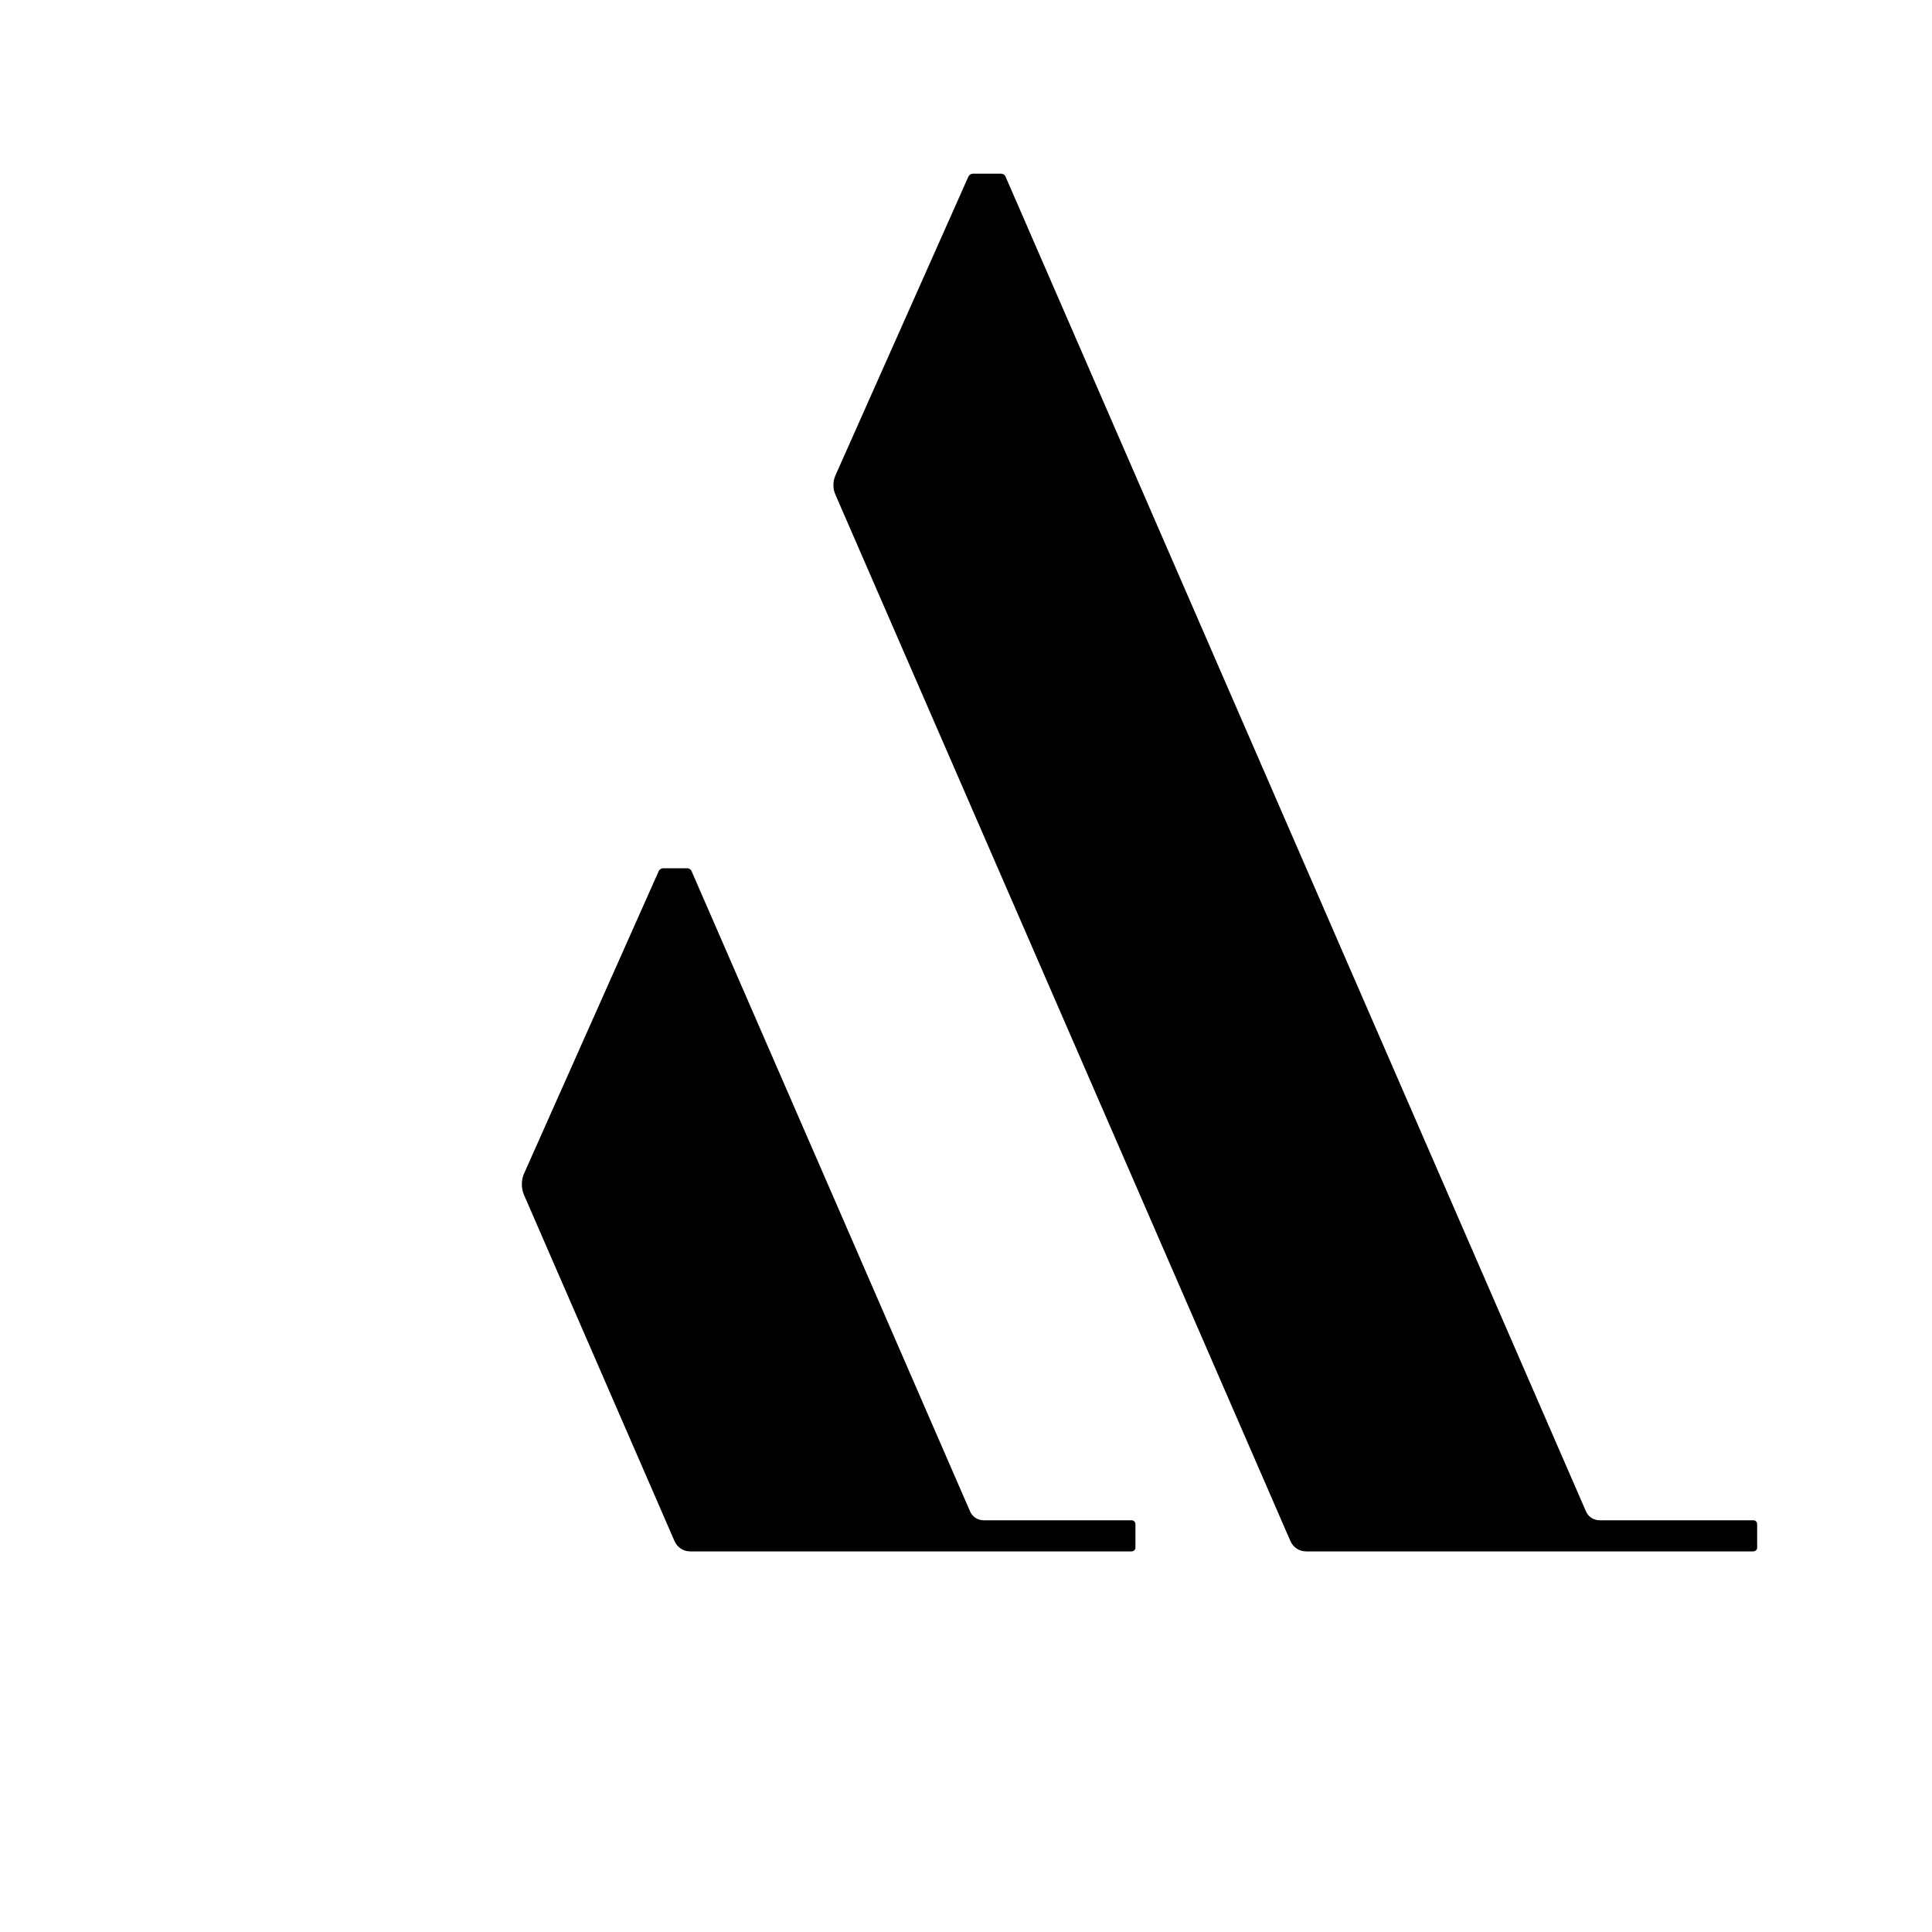
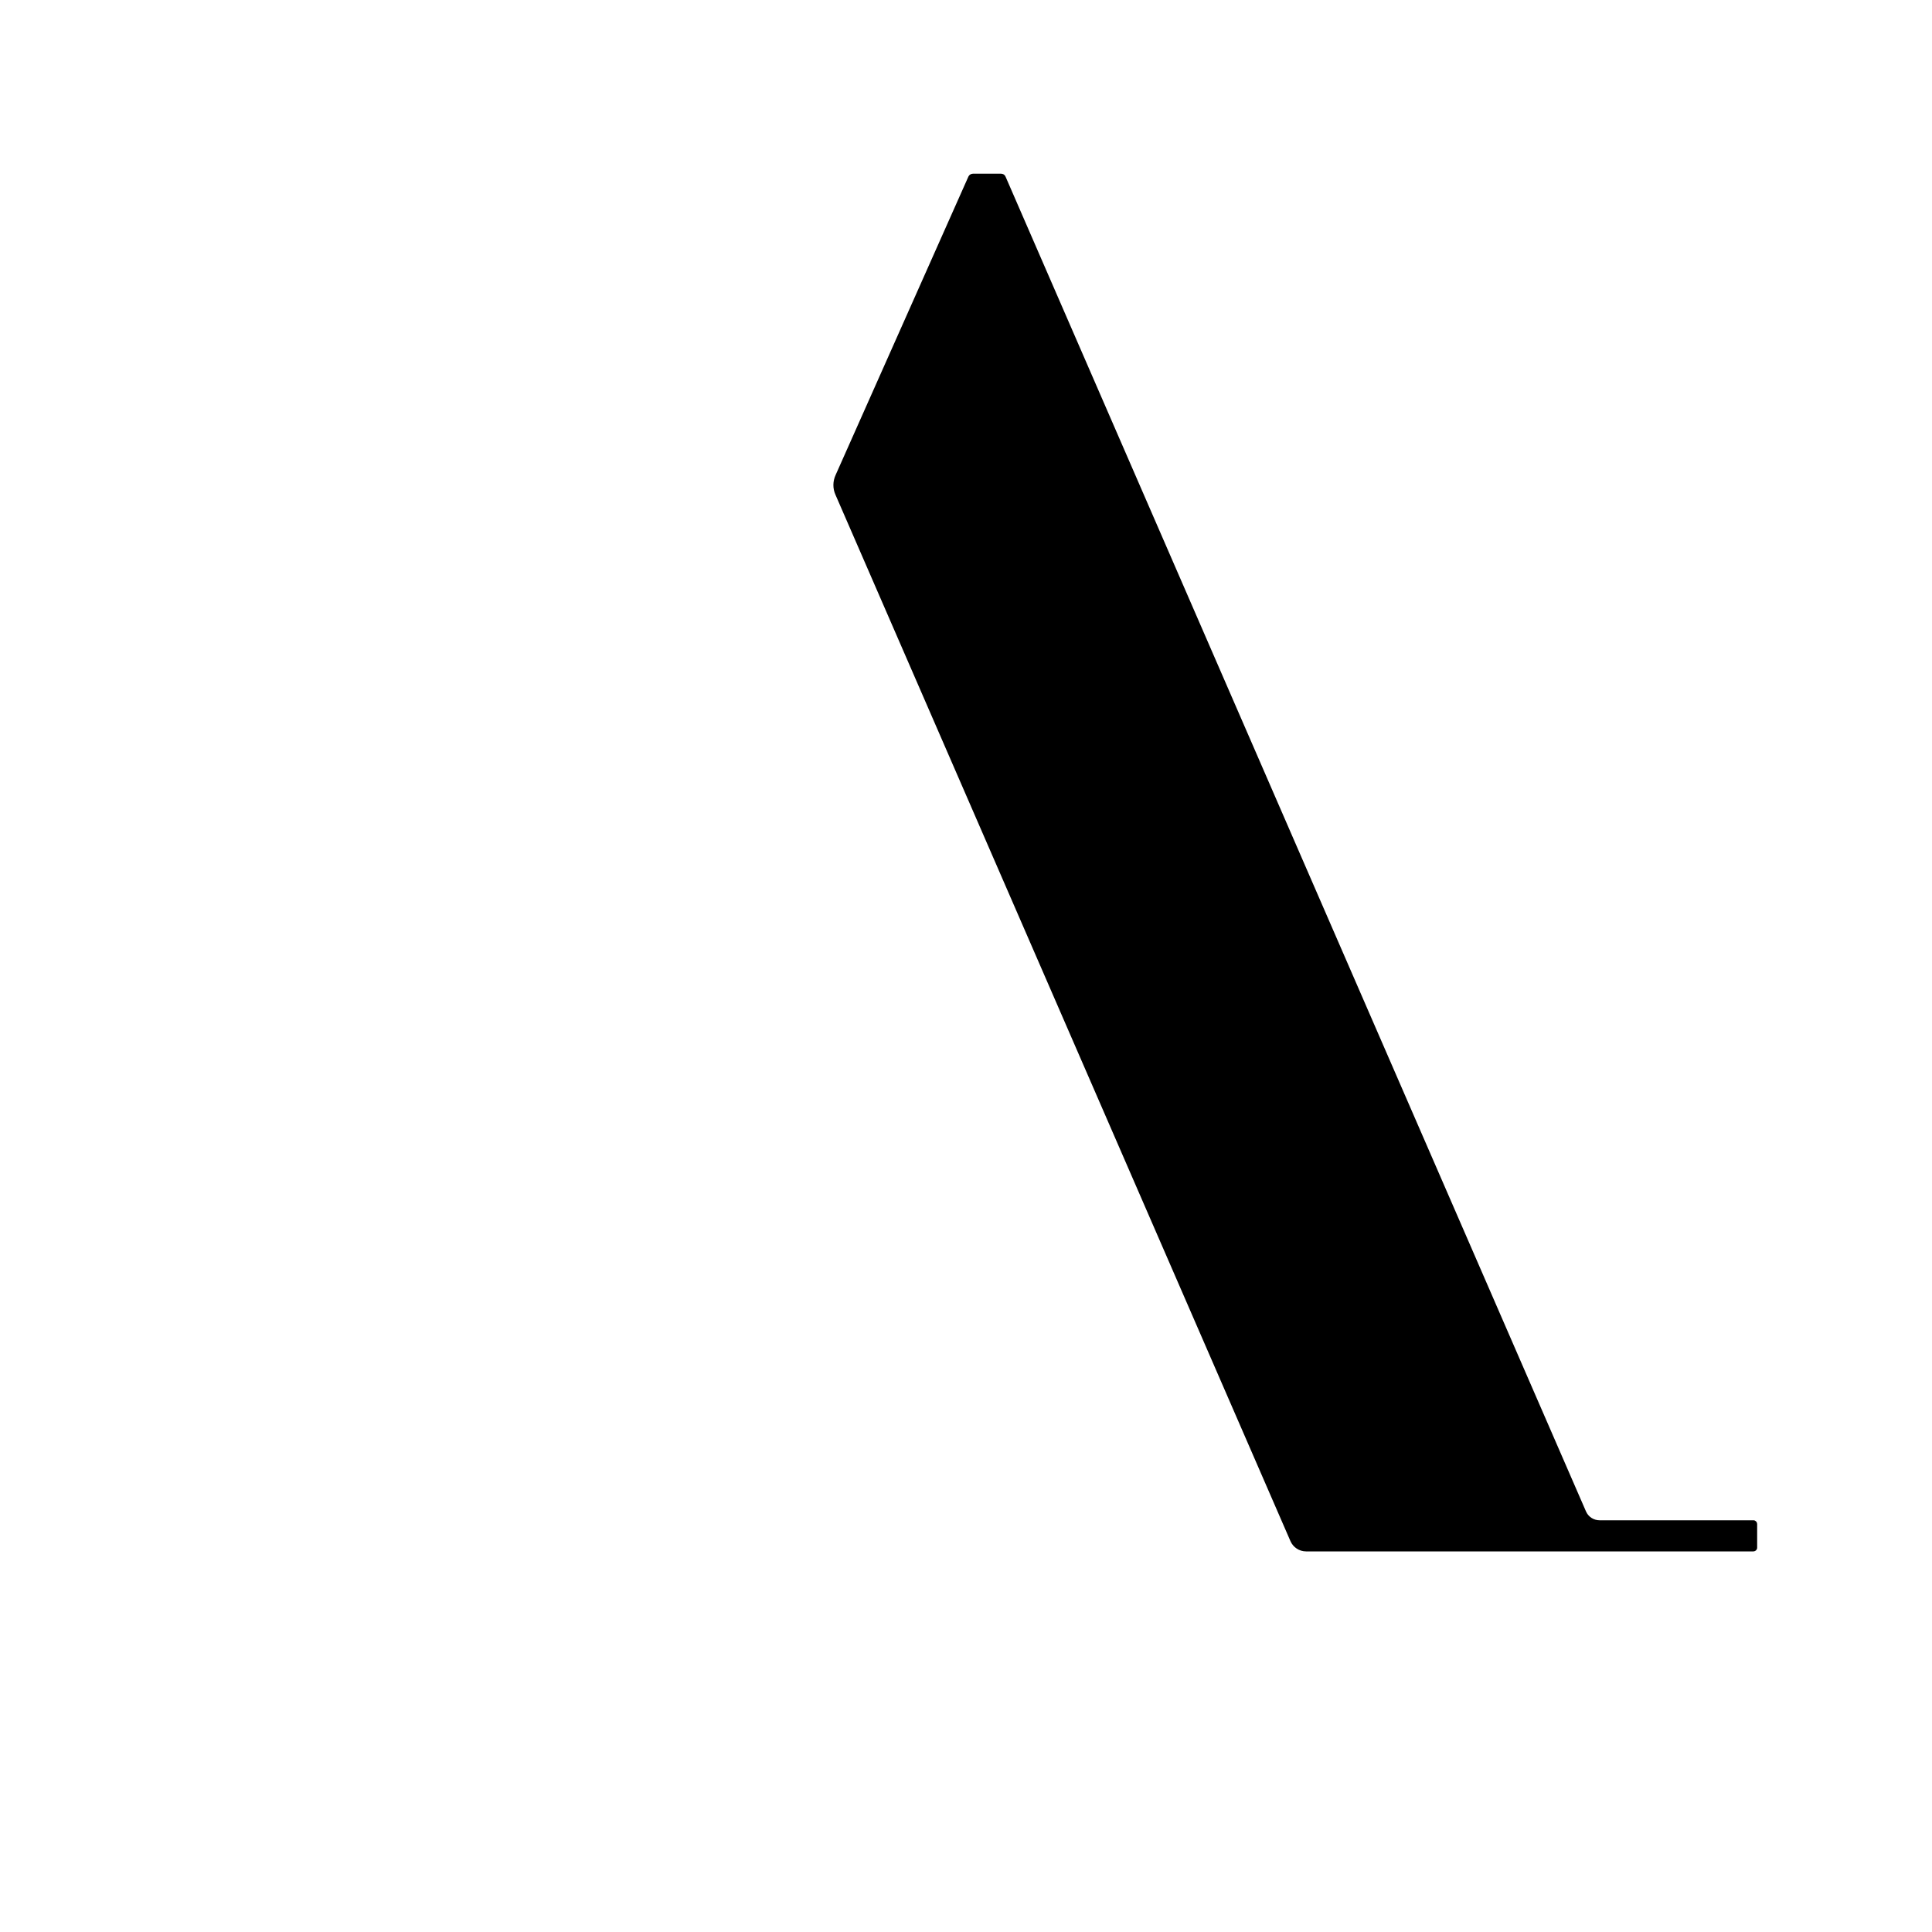
<svg xmlns="http://www.w3.org/2000/svg" version="1.1" id="Layer_1" x="0px" y="0px" viewBox="0 0 1000 1000" style="enable-background:new 0 0 1000 1000;" xml:space="preserve">
  <style type="text/css">
	.st0{stroke:#000000;stroke-miterlimit:10;}
</style>
  <path class="st0" d="M432.9,255.9c78.5,180.5,157,361.1,235.5,541.6c1.3,3,4.3,5,7.6,5c77.2,0,154.4,0,231.6,0  c0.7,0,1.4-0.6,1.4-1.4c0-4.1,0-8.2,0-12.3c0-0.7-0.6-1.4-1.4-1.4c-26.5,0-53.1,0-79.6,0c-3.3,0-6.3-1.9-7.6-5  C720.3,552.2,620.1,321.9,520,91.6c-0.3-0.8-1.1-1.2-1.9-1.2c-4.8,0-9.7,0-14.5,0c-0.8,0-1.6,0.5-1.9,1.2  c-22.9,51.5-45.8,102.9-68.7,154.4C431.5,249.2,431.5,252.8,432.9,255.9z" />
-   <path class="st0" d="M271.6,618.1c26,59.8,52,119.6,78,179.4c1.3,3,4.3,5,7.6,5c76.2,0,152.4,0,228.6,0c0.7,0,1.4-0.6,1.4-1.4  c0-4.1,0-8.2,0-12.3c0-0.7-0.6-1.4-1.4-1.4c-25.5,0-51.1,0-76.6,0c-3.3,0-6.3-1.9-7.6-5c-48-110.4-96-220.9-144.1-331.3  c-0.3-0.8-1.1-1.2-1.9-1.2c-4.1,0-8.2,0-12.3,0c-0.8,0-1.6,0.5-1.9,1.2c-23.3,52.3-46.6,104.7-69.9,157  C270.3,611.3,270.3,614.9,271.6,618.1z" />
</svg>